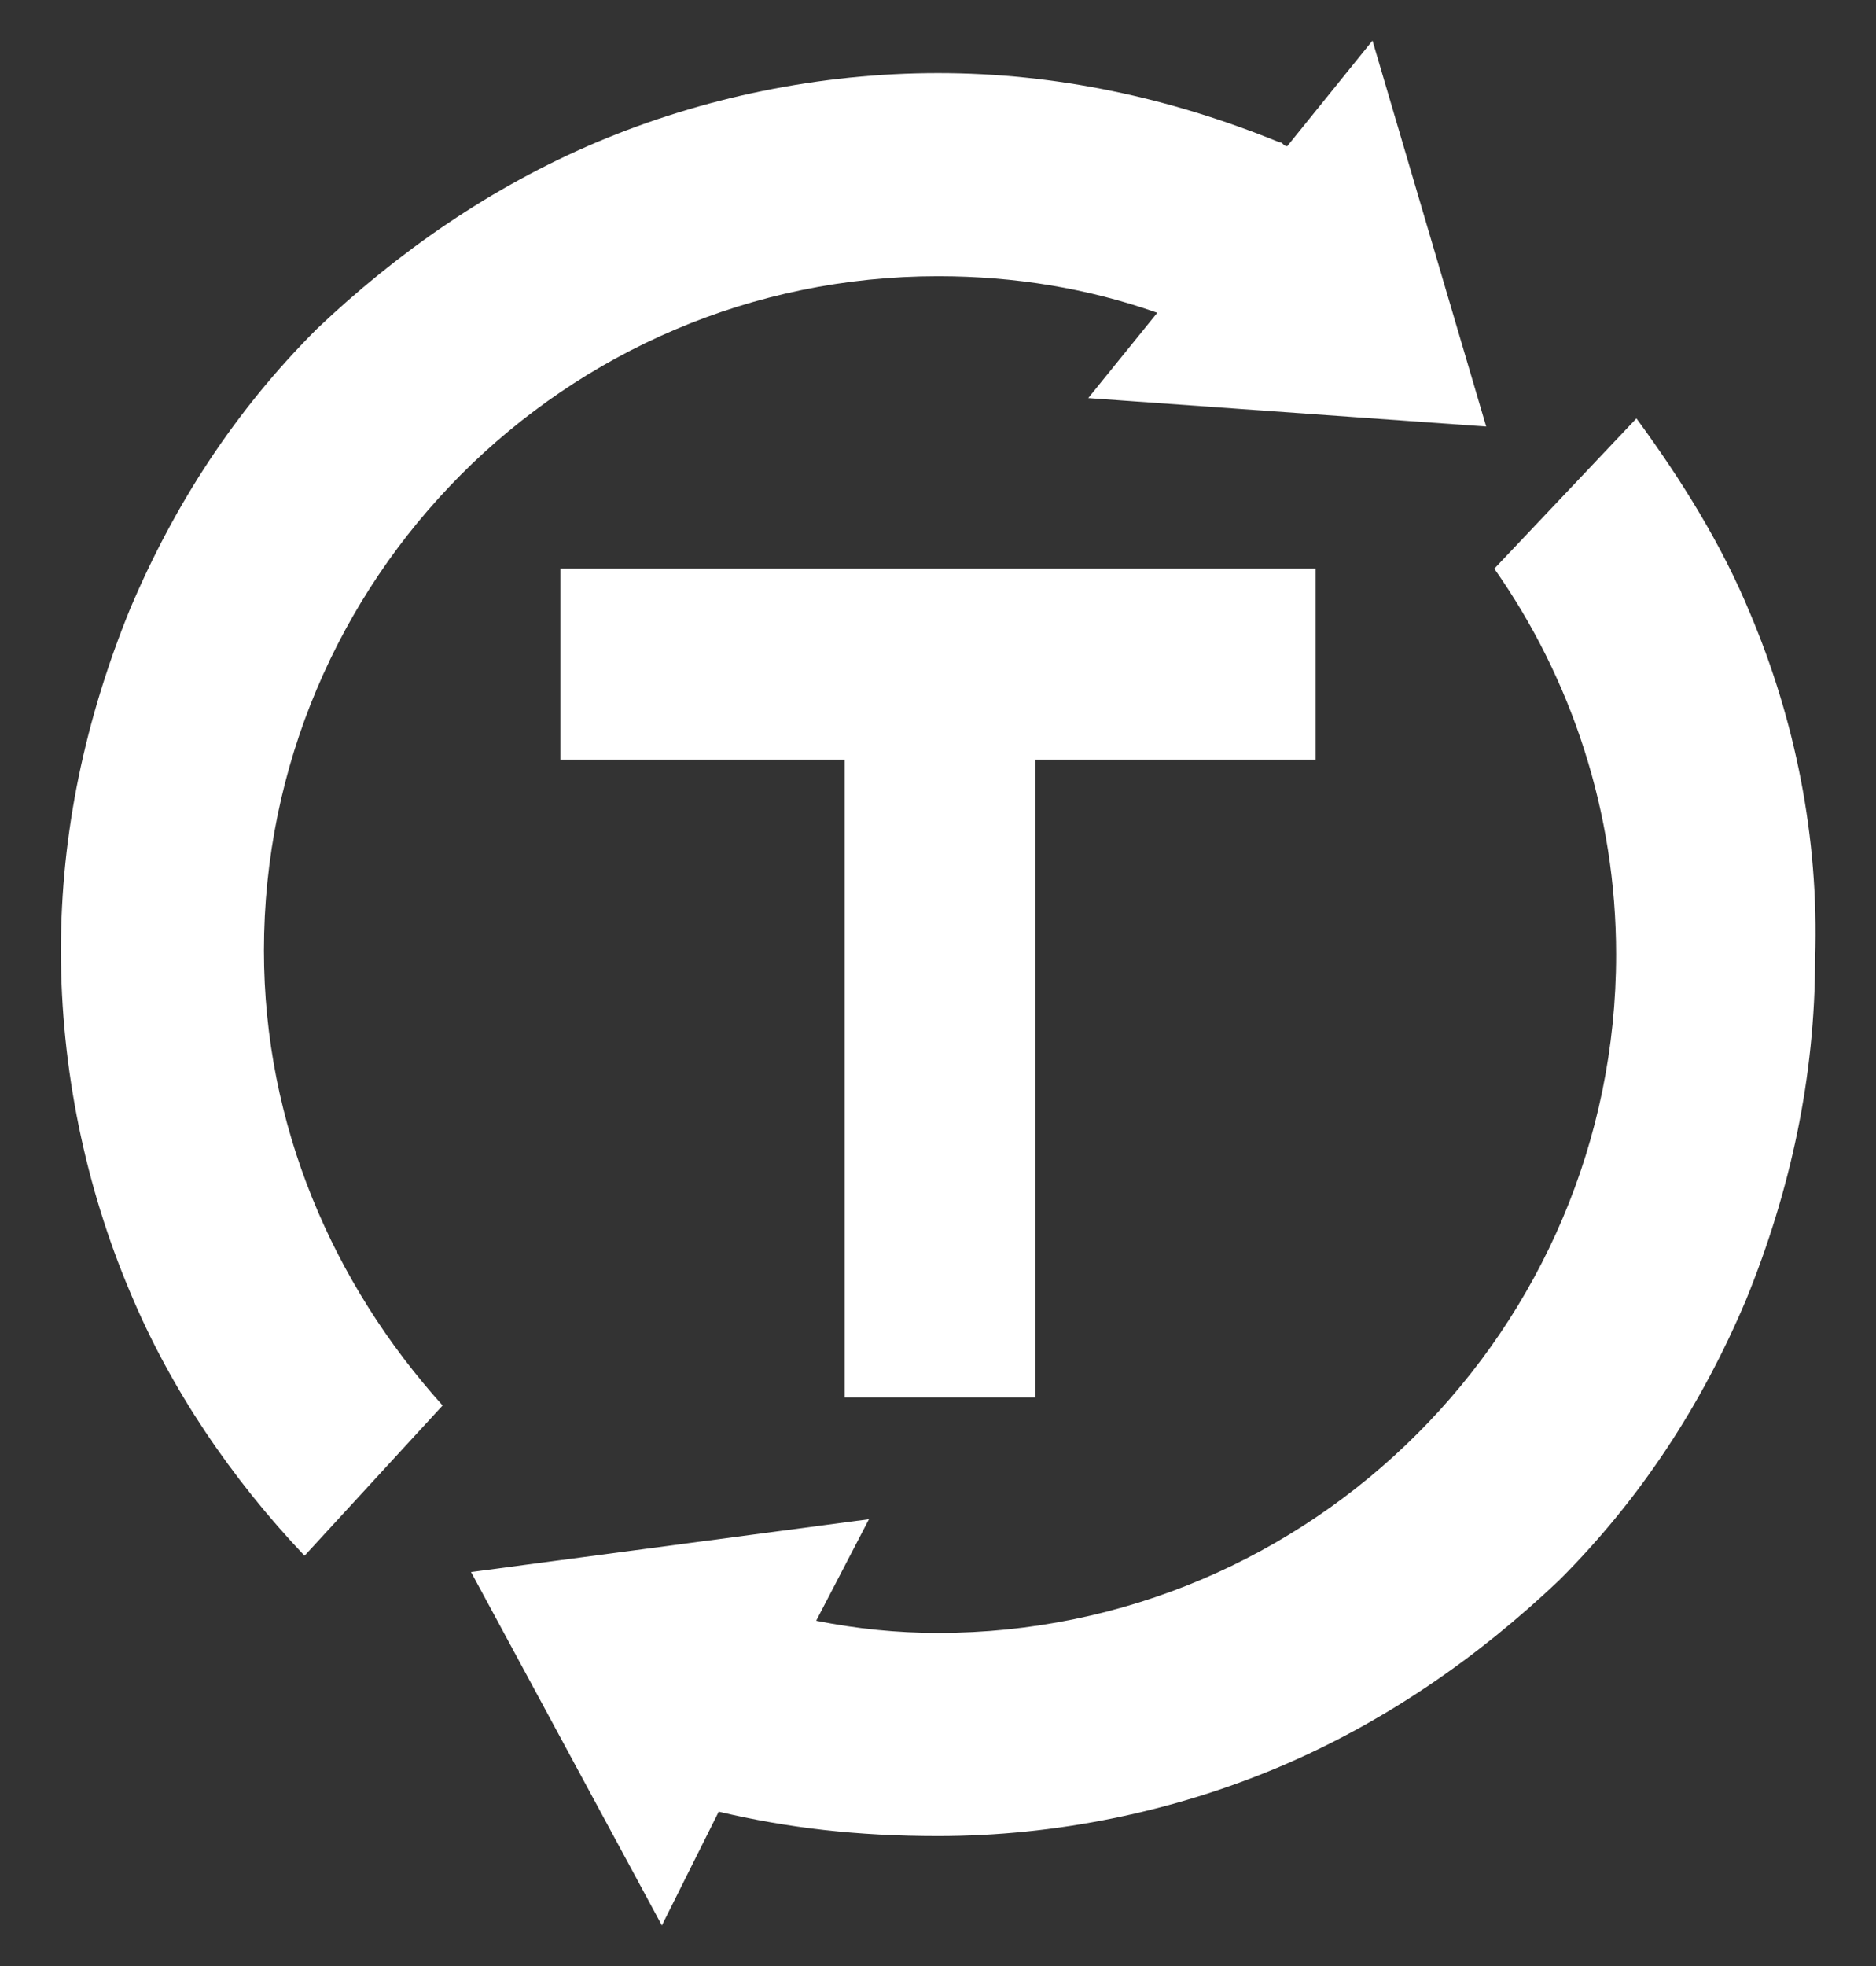
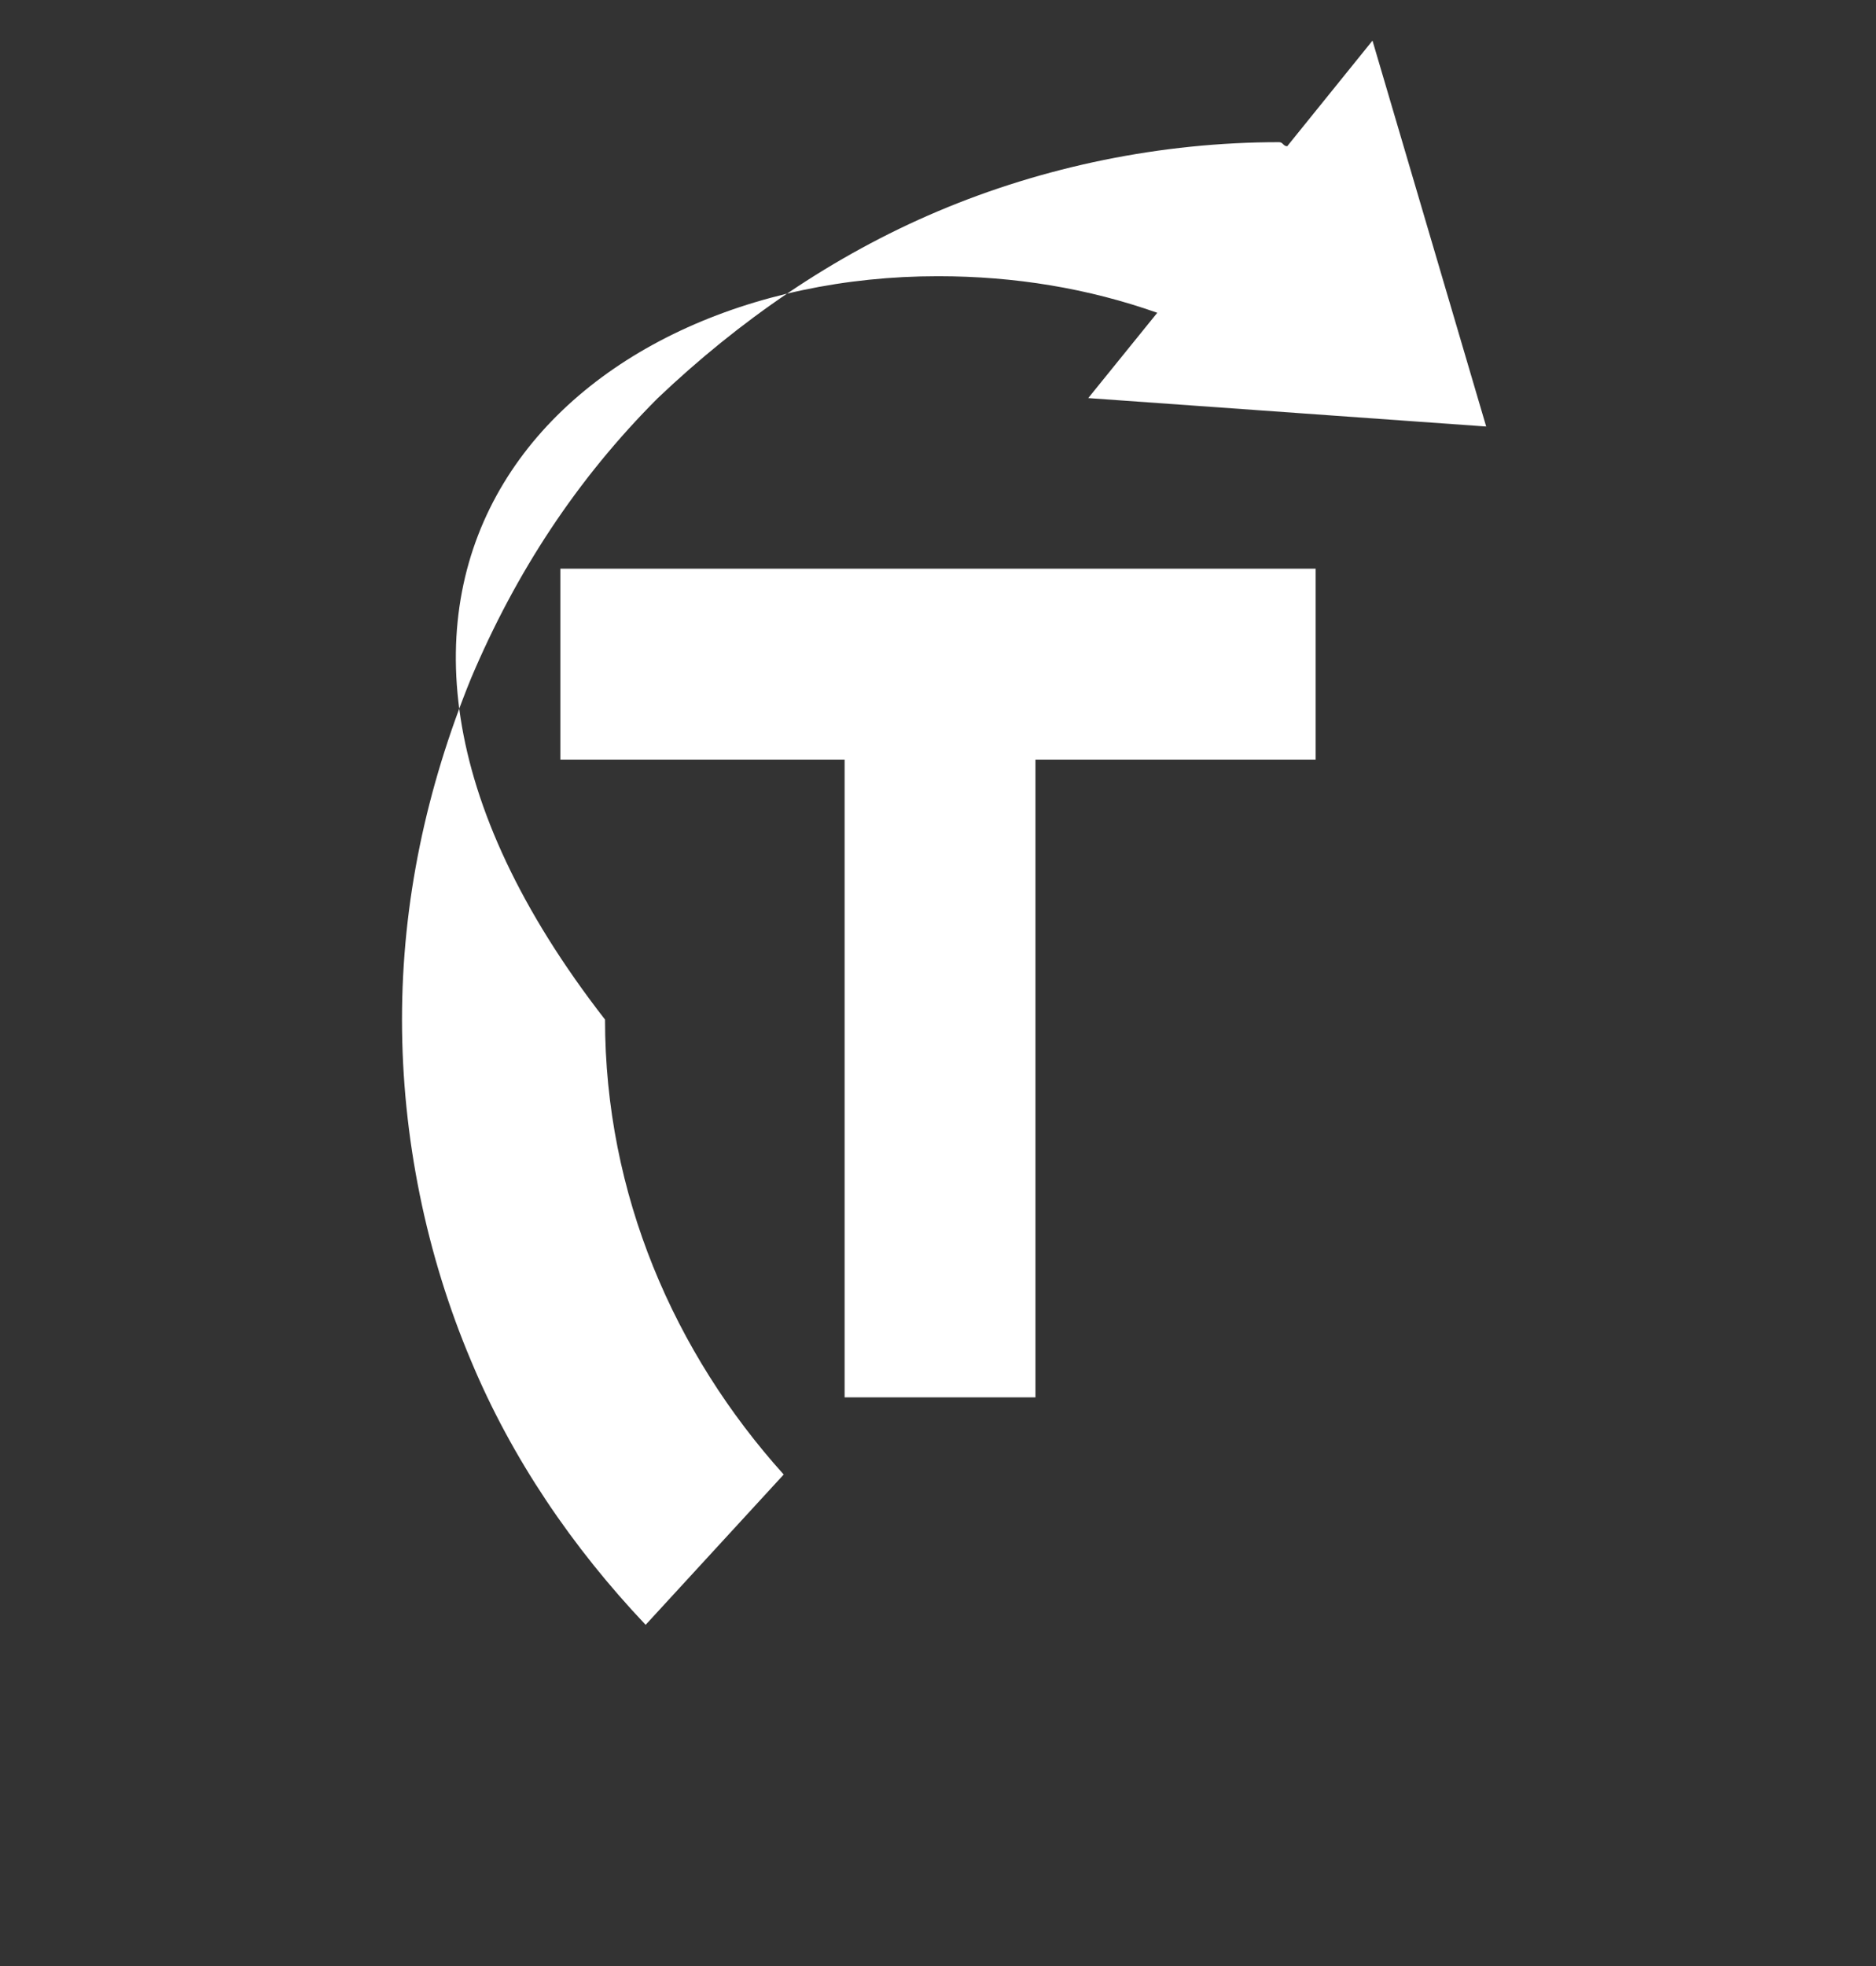
<svg xmlns="http://www.w3.org/2000/svg" version="1.1" id="Layer_1" x="0px" y="0px" viewBox="0 0 46.2 48.4" style="enable-background:new 0 0 46.2 48.4;" xml:space="preserve">
  <rect x="0" y="0" width="46.2" height="48.4" fill="#333333" stroke="none" />
  <style type="text/css">
	.st0{fill:#FFFFFF;}
</style>
  <g>
    <g>
-       <path class="st0" d="M43.1,15.1c-0.7-1.7-1.7-3.3-2.8-4.8L36.8,14c1.9,2.7,3,6,3,9.5c0,9.2-7.5,16.7-16.7,16.7c-1,0-2-0.1-3-0.3    l1.3-2.5l-9.8,1.3l4.7,8.7l1.4-2.8c1.7,0.4,3.4,0.6,5.4,0.6c2.9,0,5.8-0.6,8.4-1.7c2.6-1.1,4.9-2.7,6.9-4.6c2-2,3.5-4.3,4.6-6.9    c1.1-2.7,1.7-5.5,1.7-8.4C44.8,20.6,44.2,17.7,43.1,15.1z" />
-       <path class="st0" d="M23.1,6.8c1.9,0,3.7,0.3,5.4,0.9l-1.7,2.1l9.8,0.7l-2.8-9.5l-2.1,2.6c-0.1,0-0.1-0.1-0.2-0.1    c-2.7-1.1-5.5-1.7-8.4-1.7c-2.9,0-5.8,0.6-8.4,1.7c-2.6,1.1-4.9,2.7-6.9,4.6c-2,2-3.5,4.3-4.6,6.9c-1.1,2.7-1.7,5.5-1.7,8.4    c0,2.9,0.6,5.8,1.7,8.4c1,2.4,2.5,4.6,4.3,6.5l3.4-3.7c-2.7-3-4.4-6.9-4.4-11.2C6.5,14.3,13.9,6.8,23.1,6.8z" />
+       <path class="st0" d="M23.1,6.8c1.9,0,3.7,0.3,5.4,0.9l-1.7,2.1l9.8,0.7l-2.8-9.5l-2.1,2.6c-0.1,0-0.1-0.1-0.2-0.1    c-2.9,0-5.8,0.6-8.4,1.7c-2.6,1.1-4.9,2.7-6.9,4.6c-2,2-3.5,4.3-4.6,6.9c-1.1,2.7-1.7,5.5-1.7,8.4    c0,2.9,0.6,5.8,1.7,8.4c1,2.4,2.5,4.6,4.3,6.5l3.4-3.7c-2.7-3-4.4-6.9-4.4-11.2C6.5,14.3,13.9,6.8,23.1,6.8z" />
    </g>
    <polygon class="st0" points="13.8,14 13.8,17.9 13.8,18.7 20.8,18.7 20.8,34.4 25.5,34.4 25.5,18.7 32.4,18.7 32.4,17.9 32.4,14     " />
  </g>
</svg>